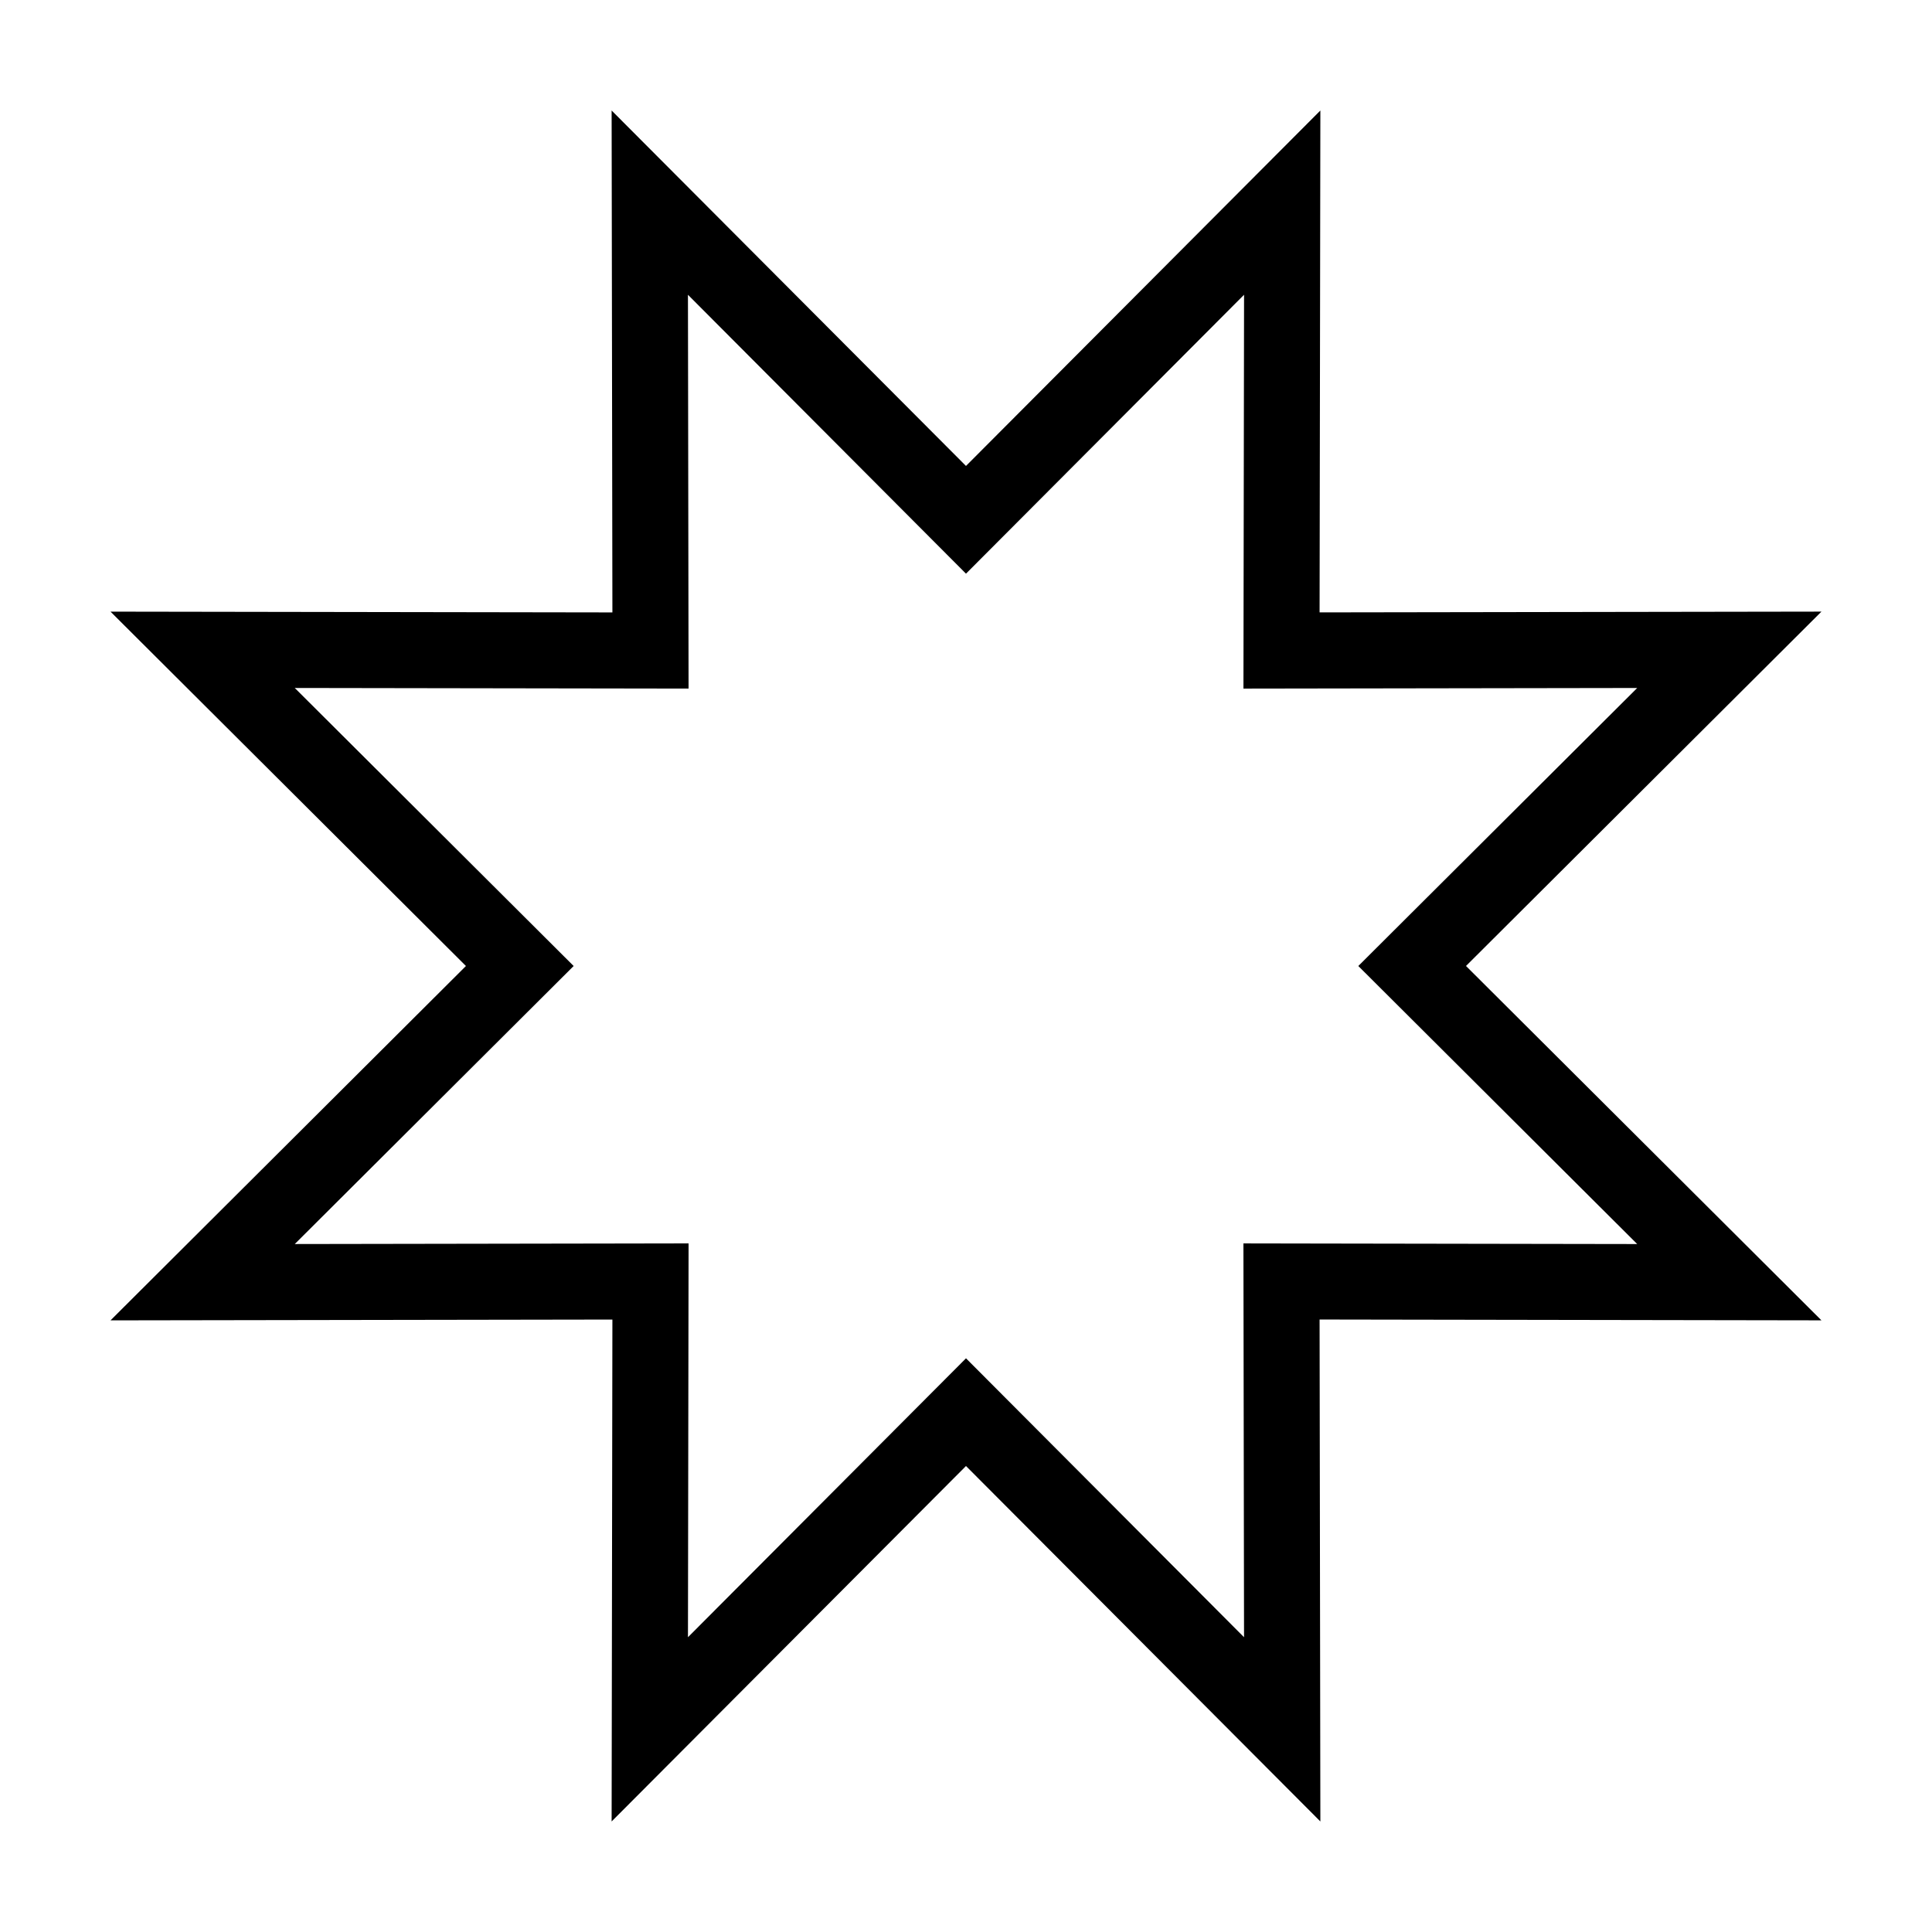
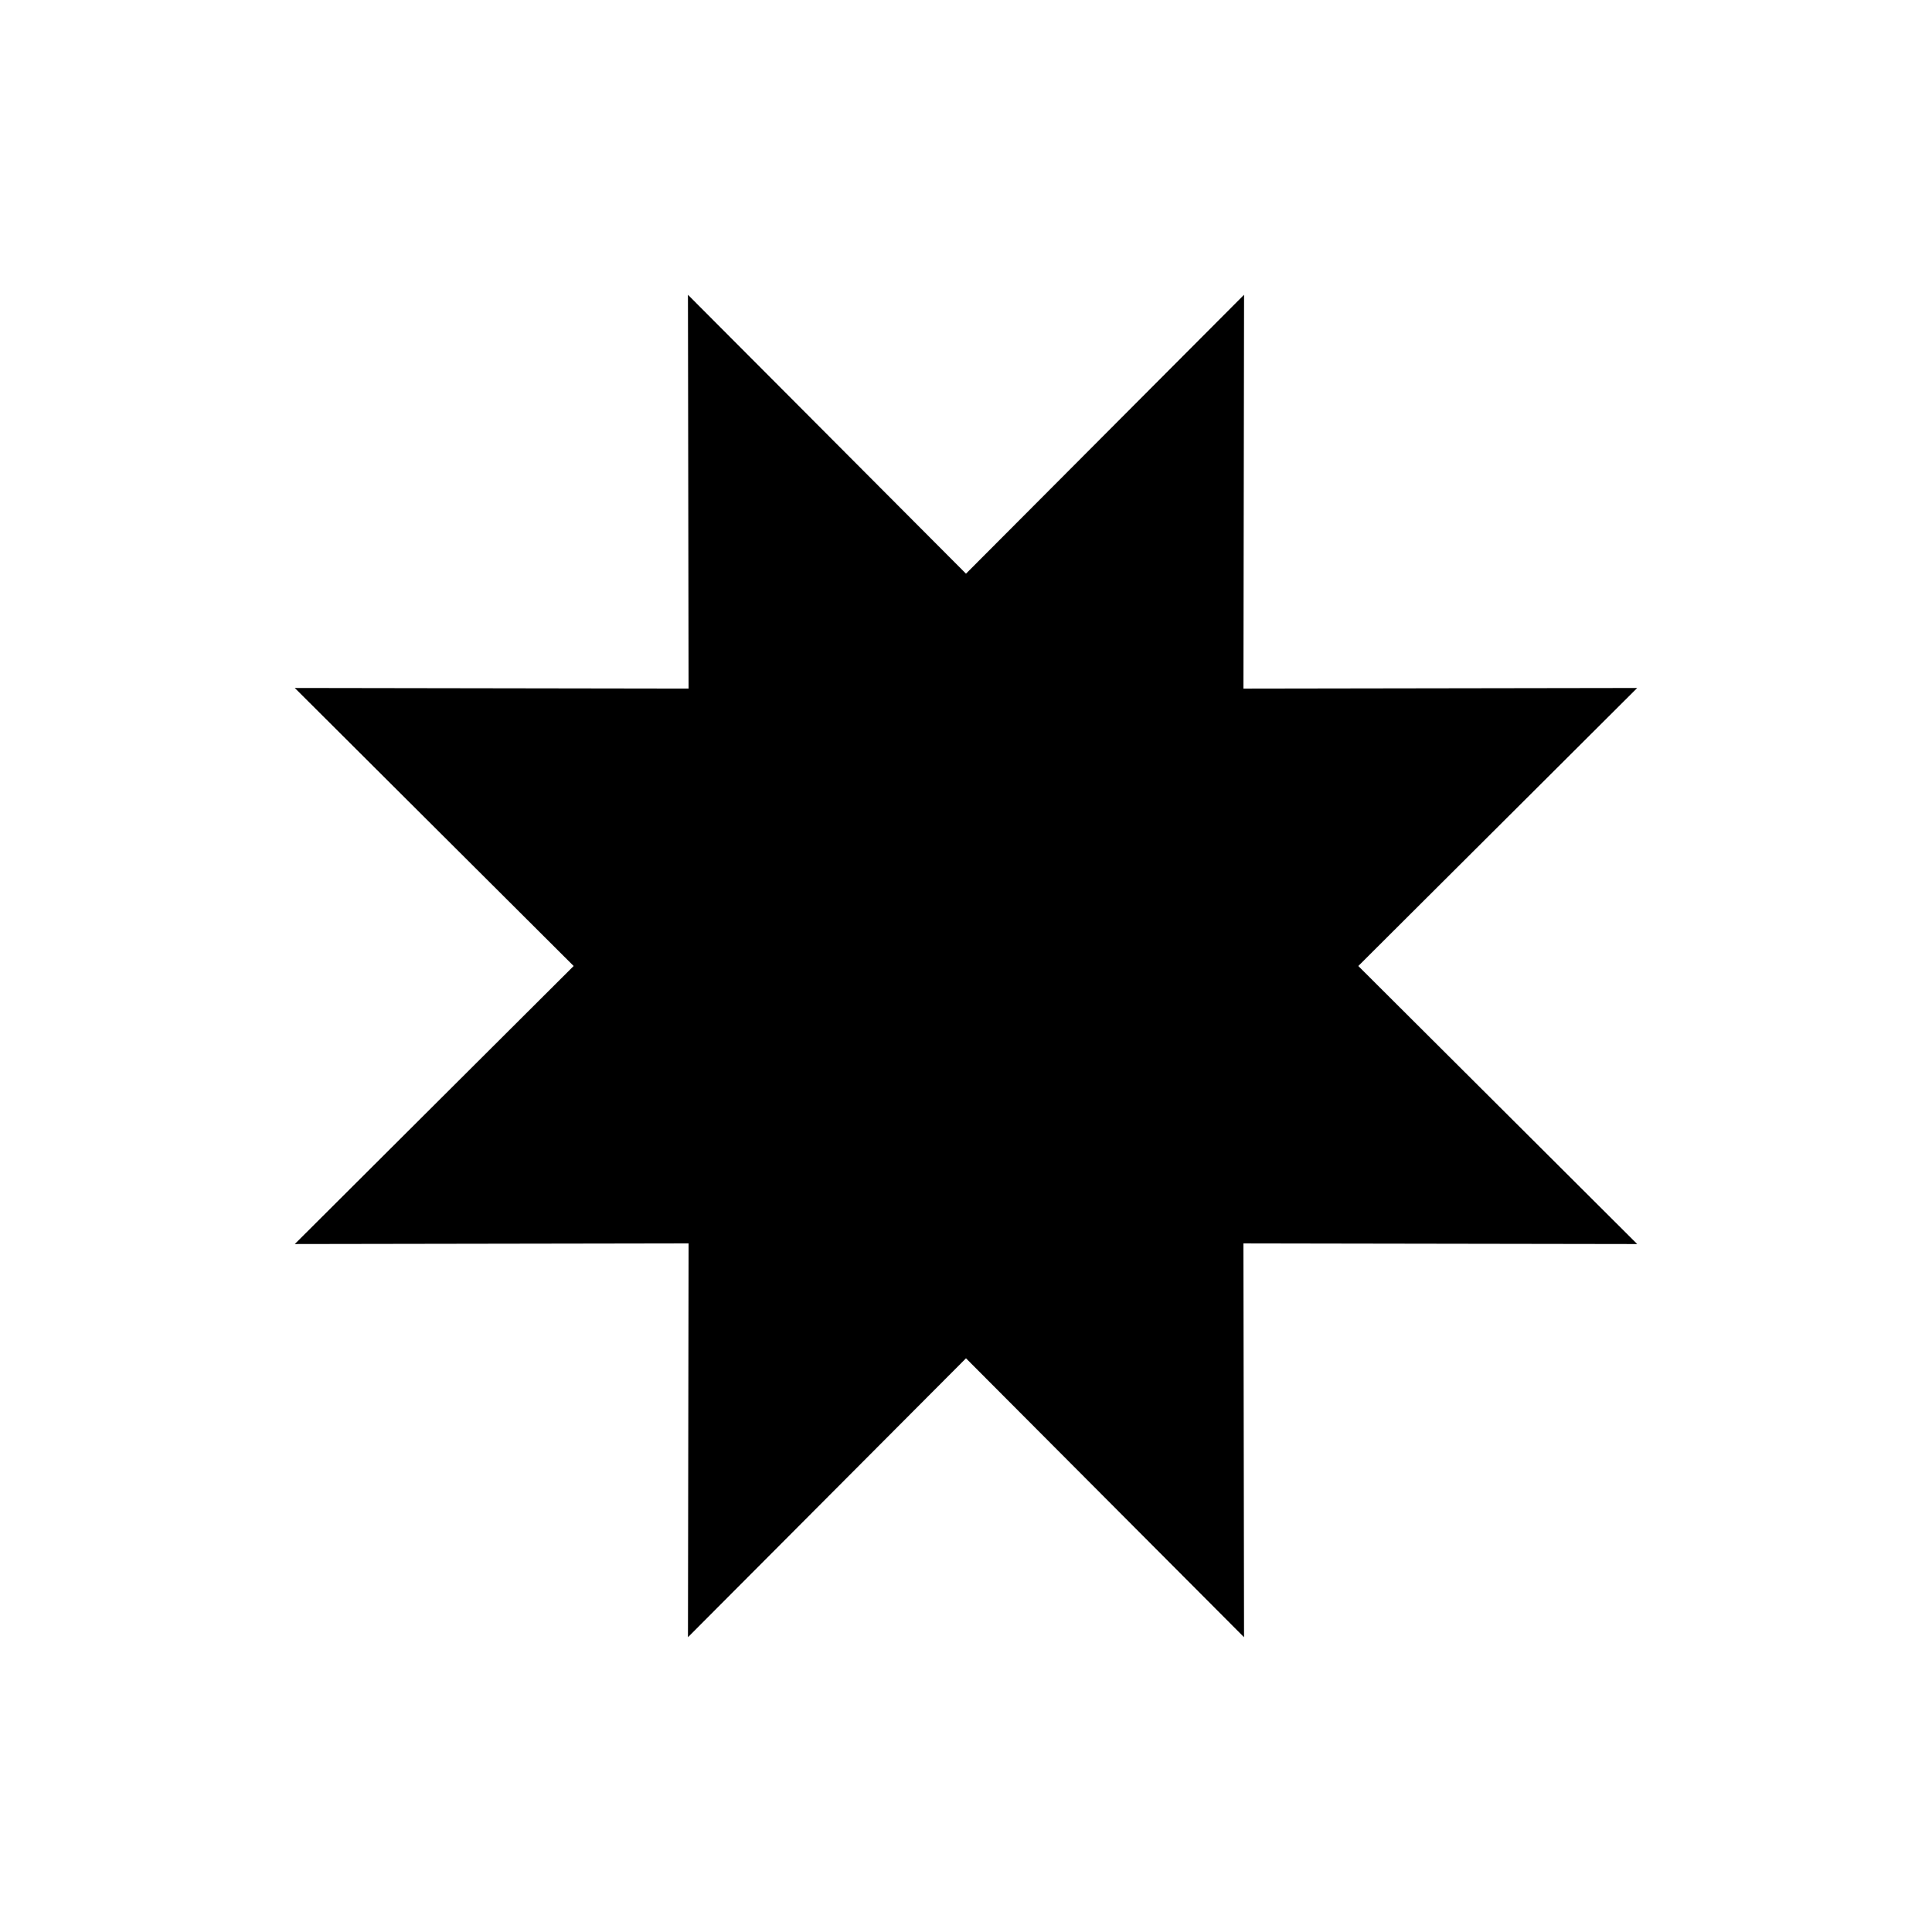
<svg xmlns="http://www.w3.org/2000/svg" fill="#000000" width="800px" height="800px" version="1.1" viewBox="144 144 512 512">
-   <path d="m473.69 222.12-0.133 84.148-0.031 20.219 104.35-0.164-59.594 59.406-14.316 14.273 14.316 14.273 59.594 59.41-84.137-0.137-20.219-0.035 0.031 20.219 0.133 84.152-59.414-59.602-14.27-14.316-14.273 14.316-59.41 59.598 0.133-84.152 0.031-20.219-20.219 0.035-84.141 0.137 73.902-73.68-14.312-14.273-59.594-59.41 104.36 0.164-0.031-20.219-0.133-84.145 59.41 59.594 14.273 14.316 14.273-14.312 59.414-59.598m20.227-48.832-93.914 94.195-93.91-94.195 0.207 133.01-133.01-0.207 94.195 93.91-94.195 93.914 133.01-0.215-0.207 133.01 93.91-94.199 93.914 94.199-0.207-133.02 133 0.219-94.199-93.914 94.199-93.91-133 0.207z" />
+   <path d="m473.69 222.12-0.133 84.148-0.031 20.219 104.35-0.164-59.594 59.406-14.316 14.273 14.316 14.273 59.594 59.41-84.137-0.137-20.219-0.035 0.031 20.219 0.133 84.152-59.414-59.602-14.27-14.316-14.273 14.316-59.41 59.598 0.133-84.152 0.031-20.219-20.219 0.035-84.141 0.137 73.902-73.68-14.312-14.273-59.594-59.41 104.36 0.164-0.031-20.219-0.133-84.145 59.41 59.594 14.273 14.316 14.273-14.312 59.414-59.598z" />
</svg>